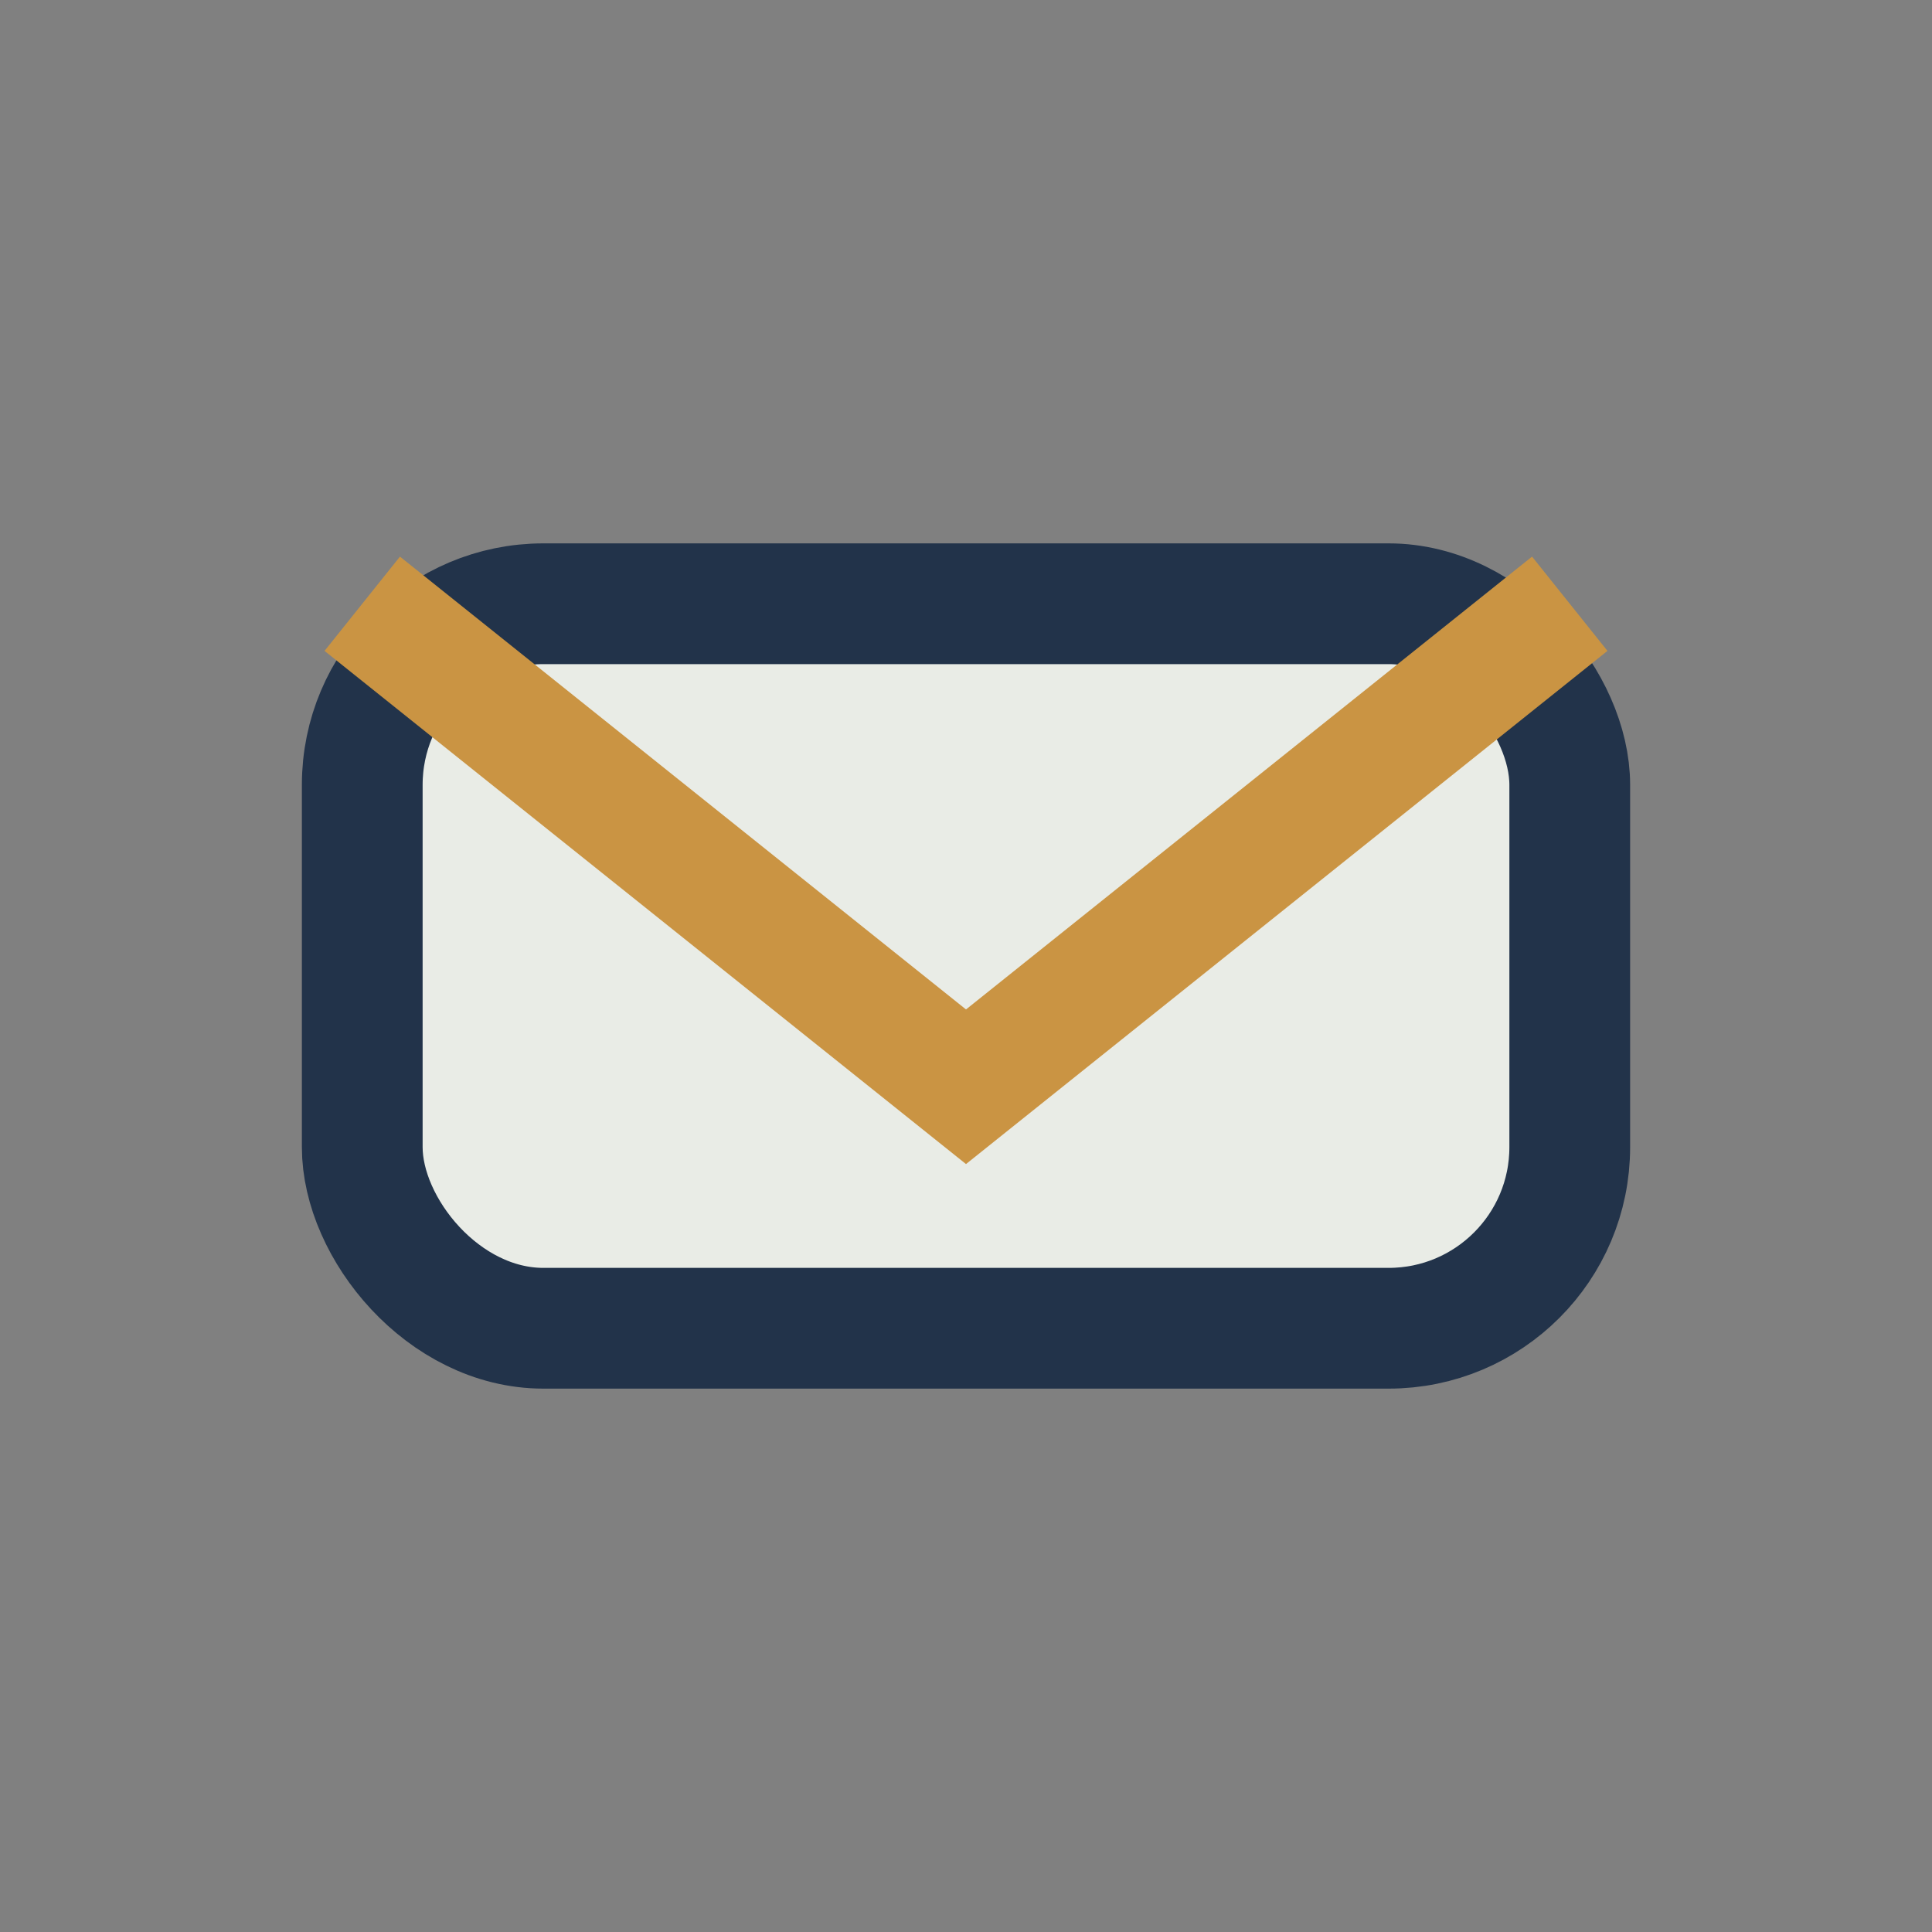
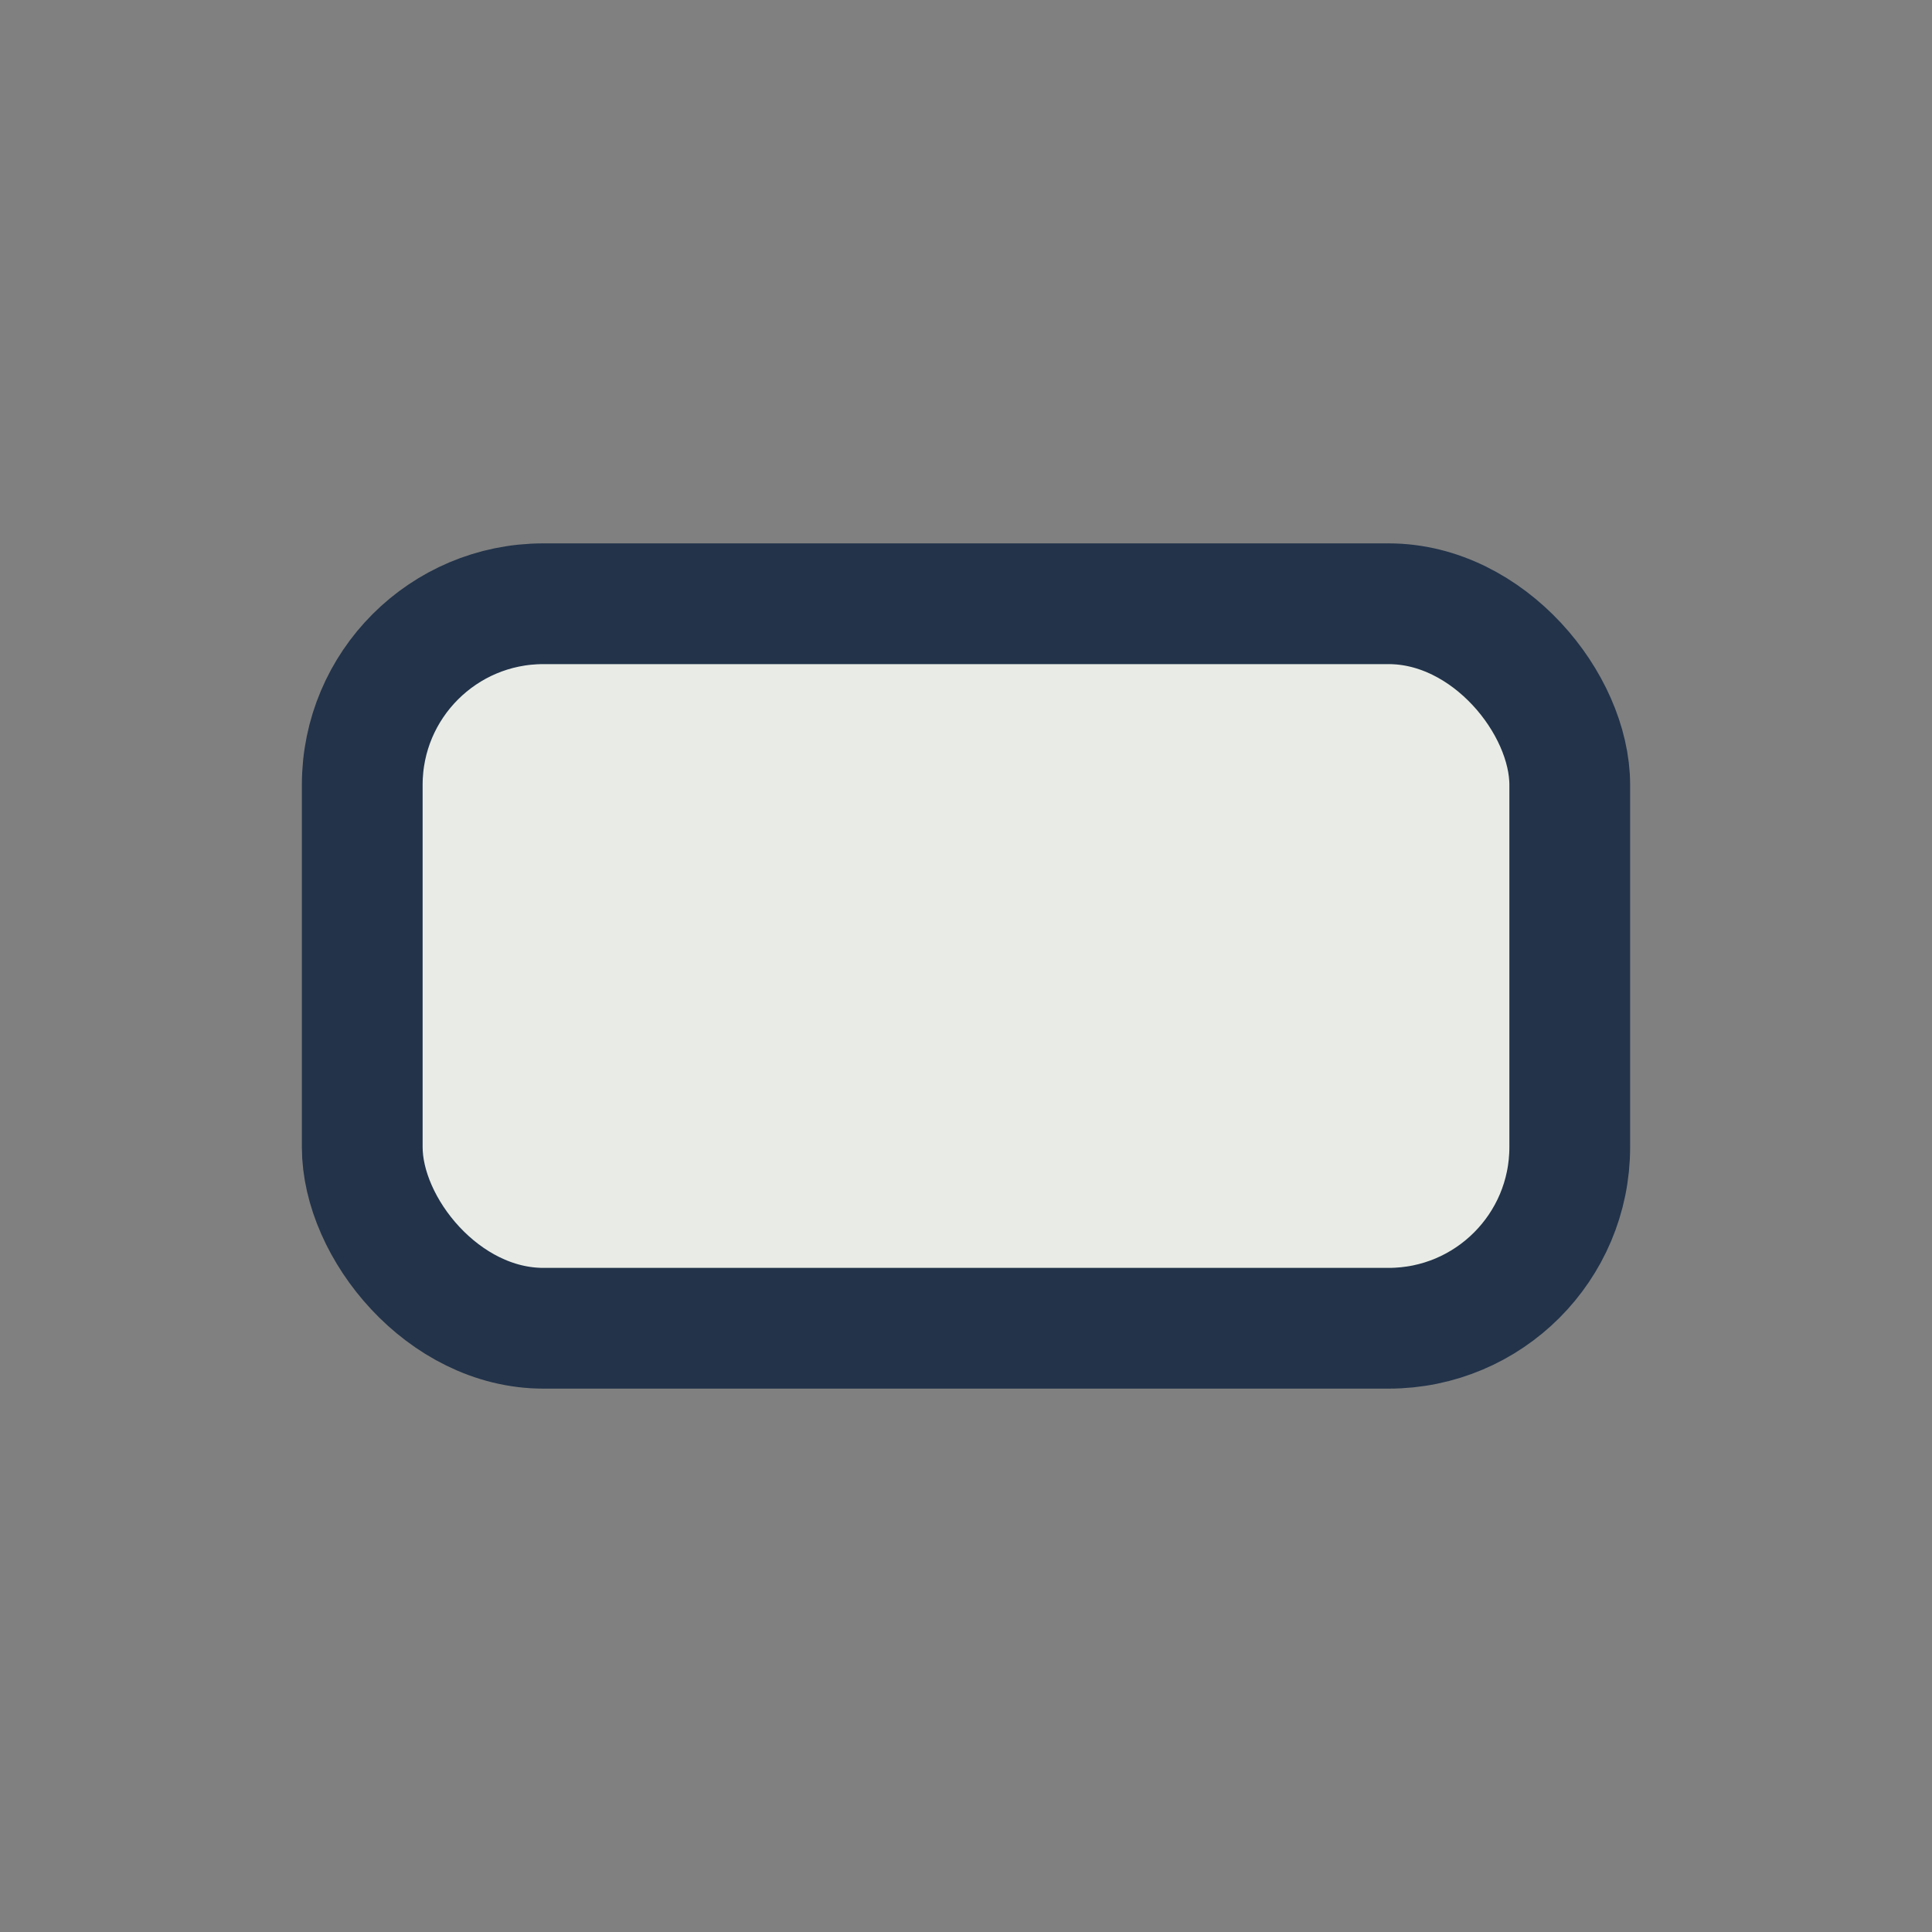
<svg xmlns="http://www.w3.org/2000/svg" width="32" height="32" viewBox="0 0 32 32">
  <rect x="0" y="0" width="32" height="32" fill="#808080" stroke="none" />
  <rect x="6" y="10" width="20" height="12" rx="3" fill="#E9ECE6" stroke="#22334A" stroke-width="2" />
-   <path d="M6 10l10 8 10-8" stroke="#CA9443" stroke-width="2" fill="none" />
</svg>